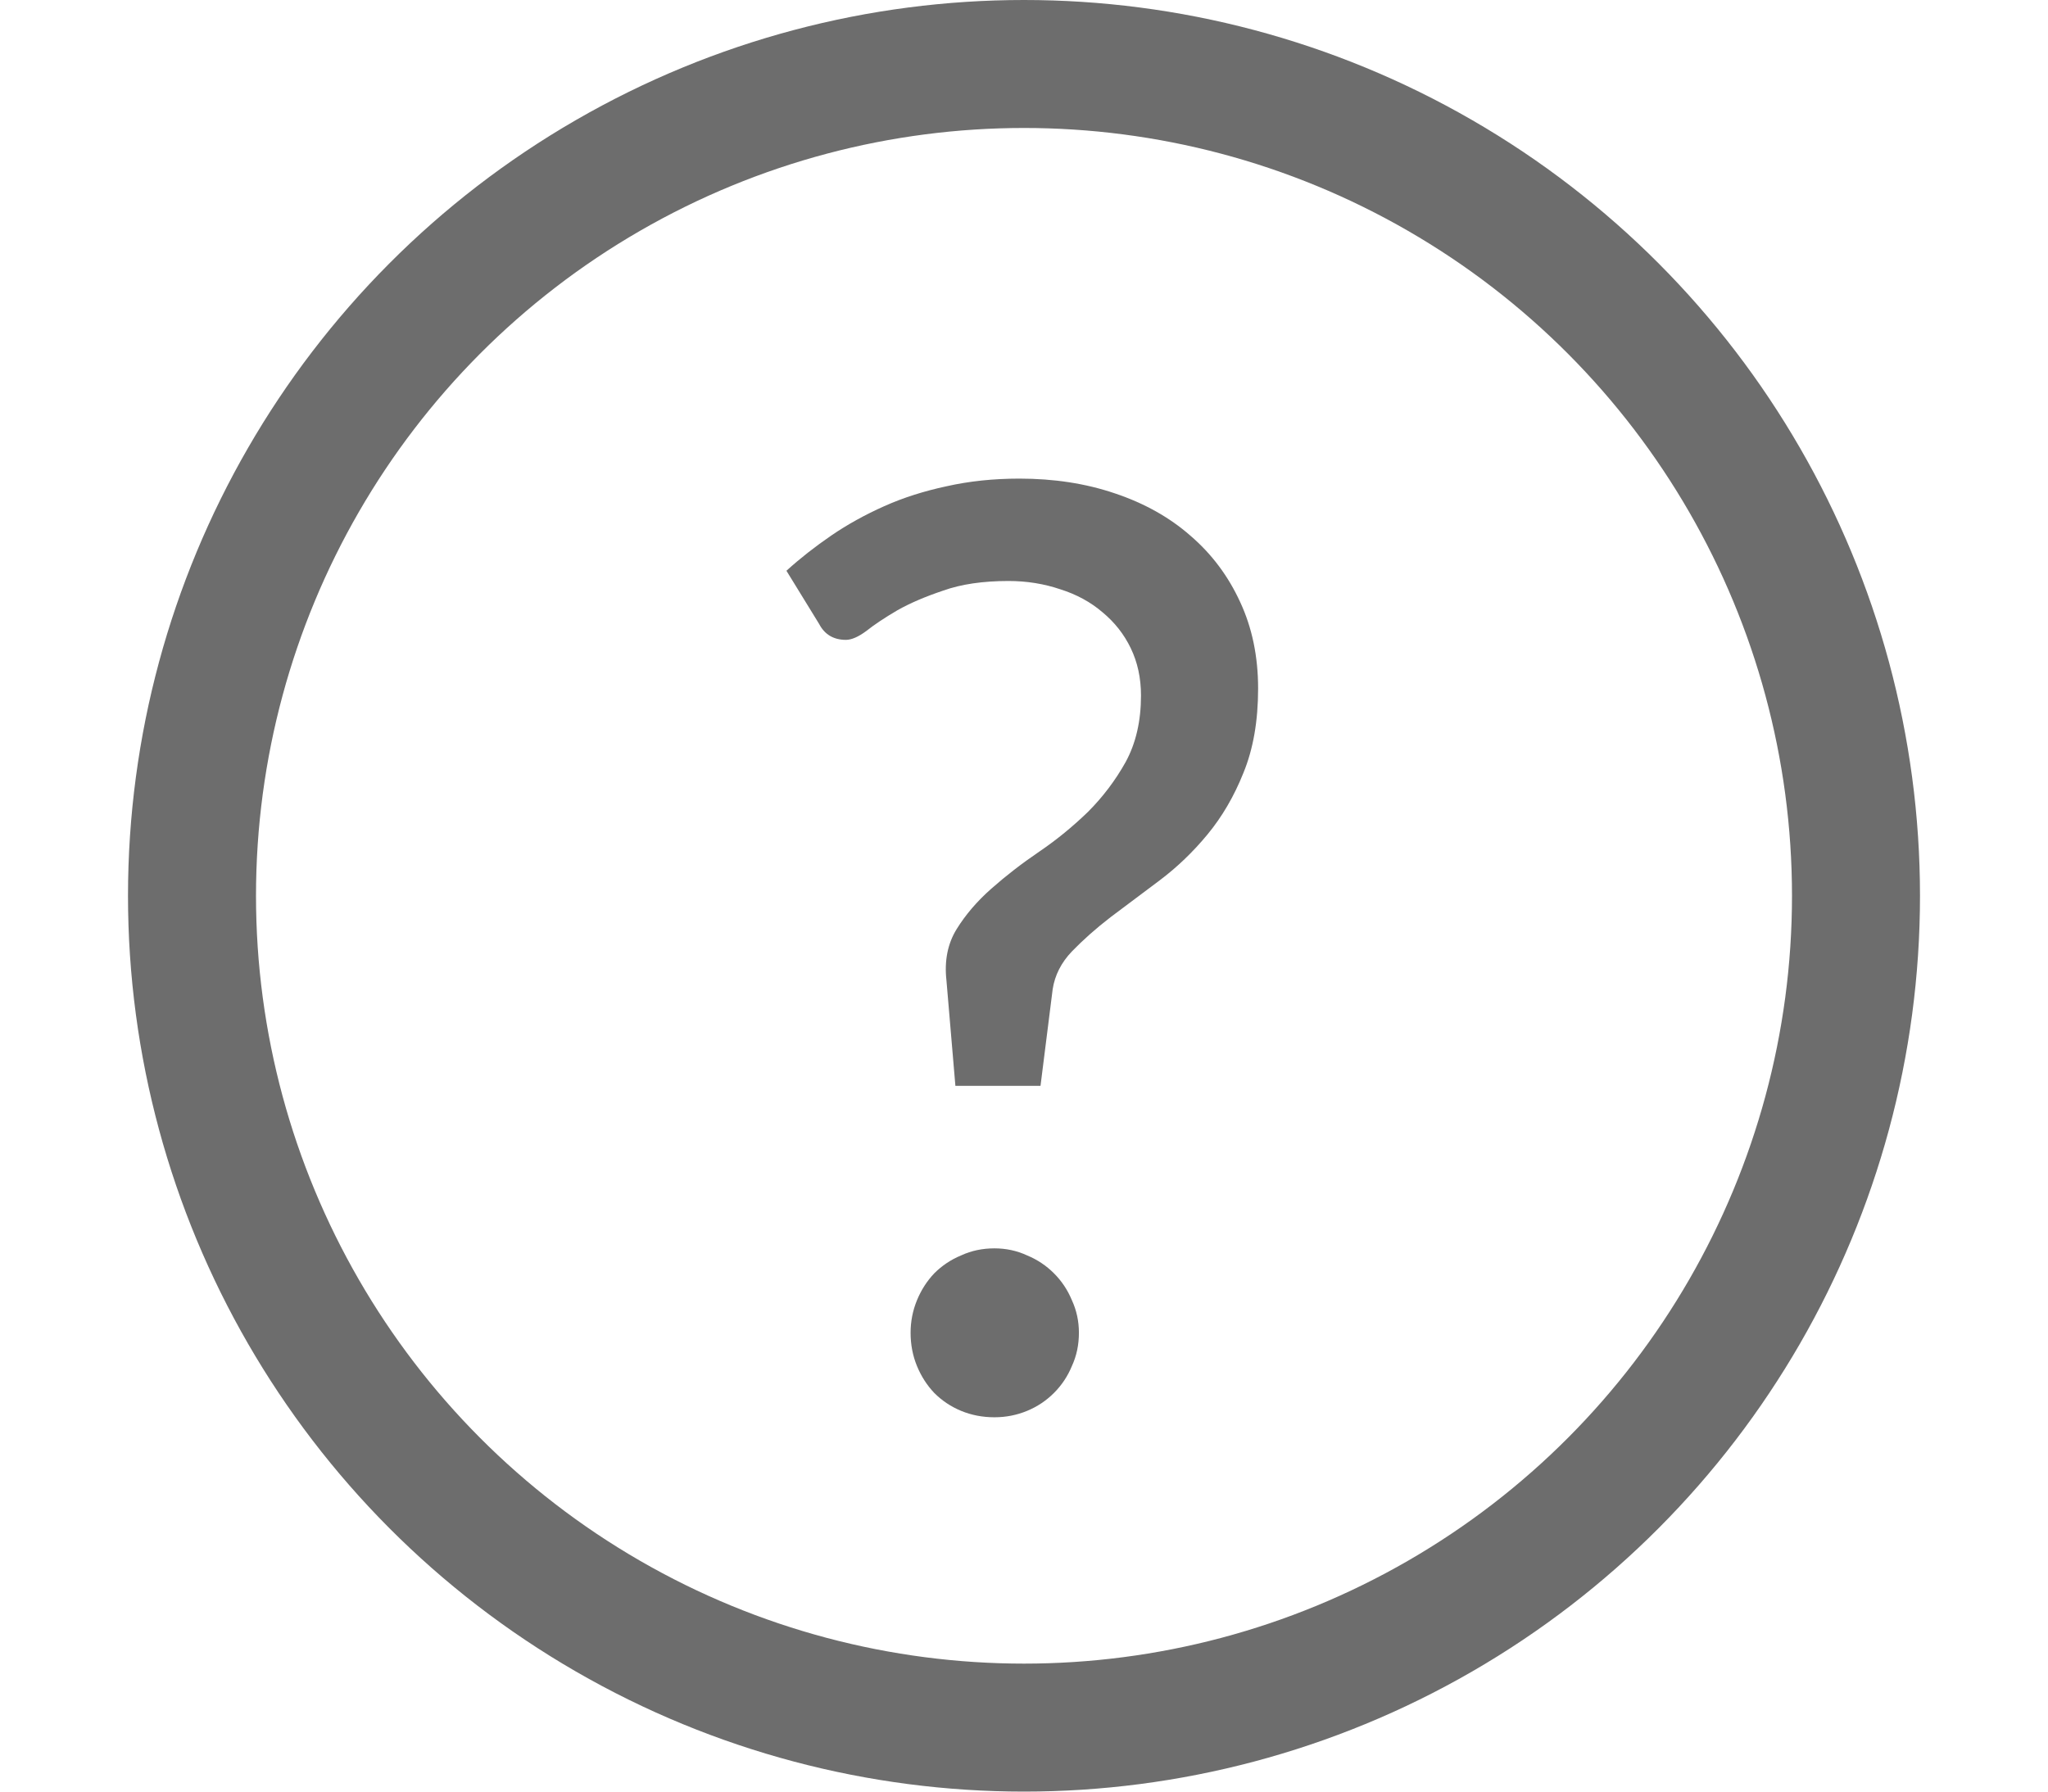
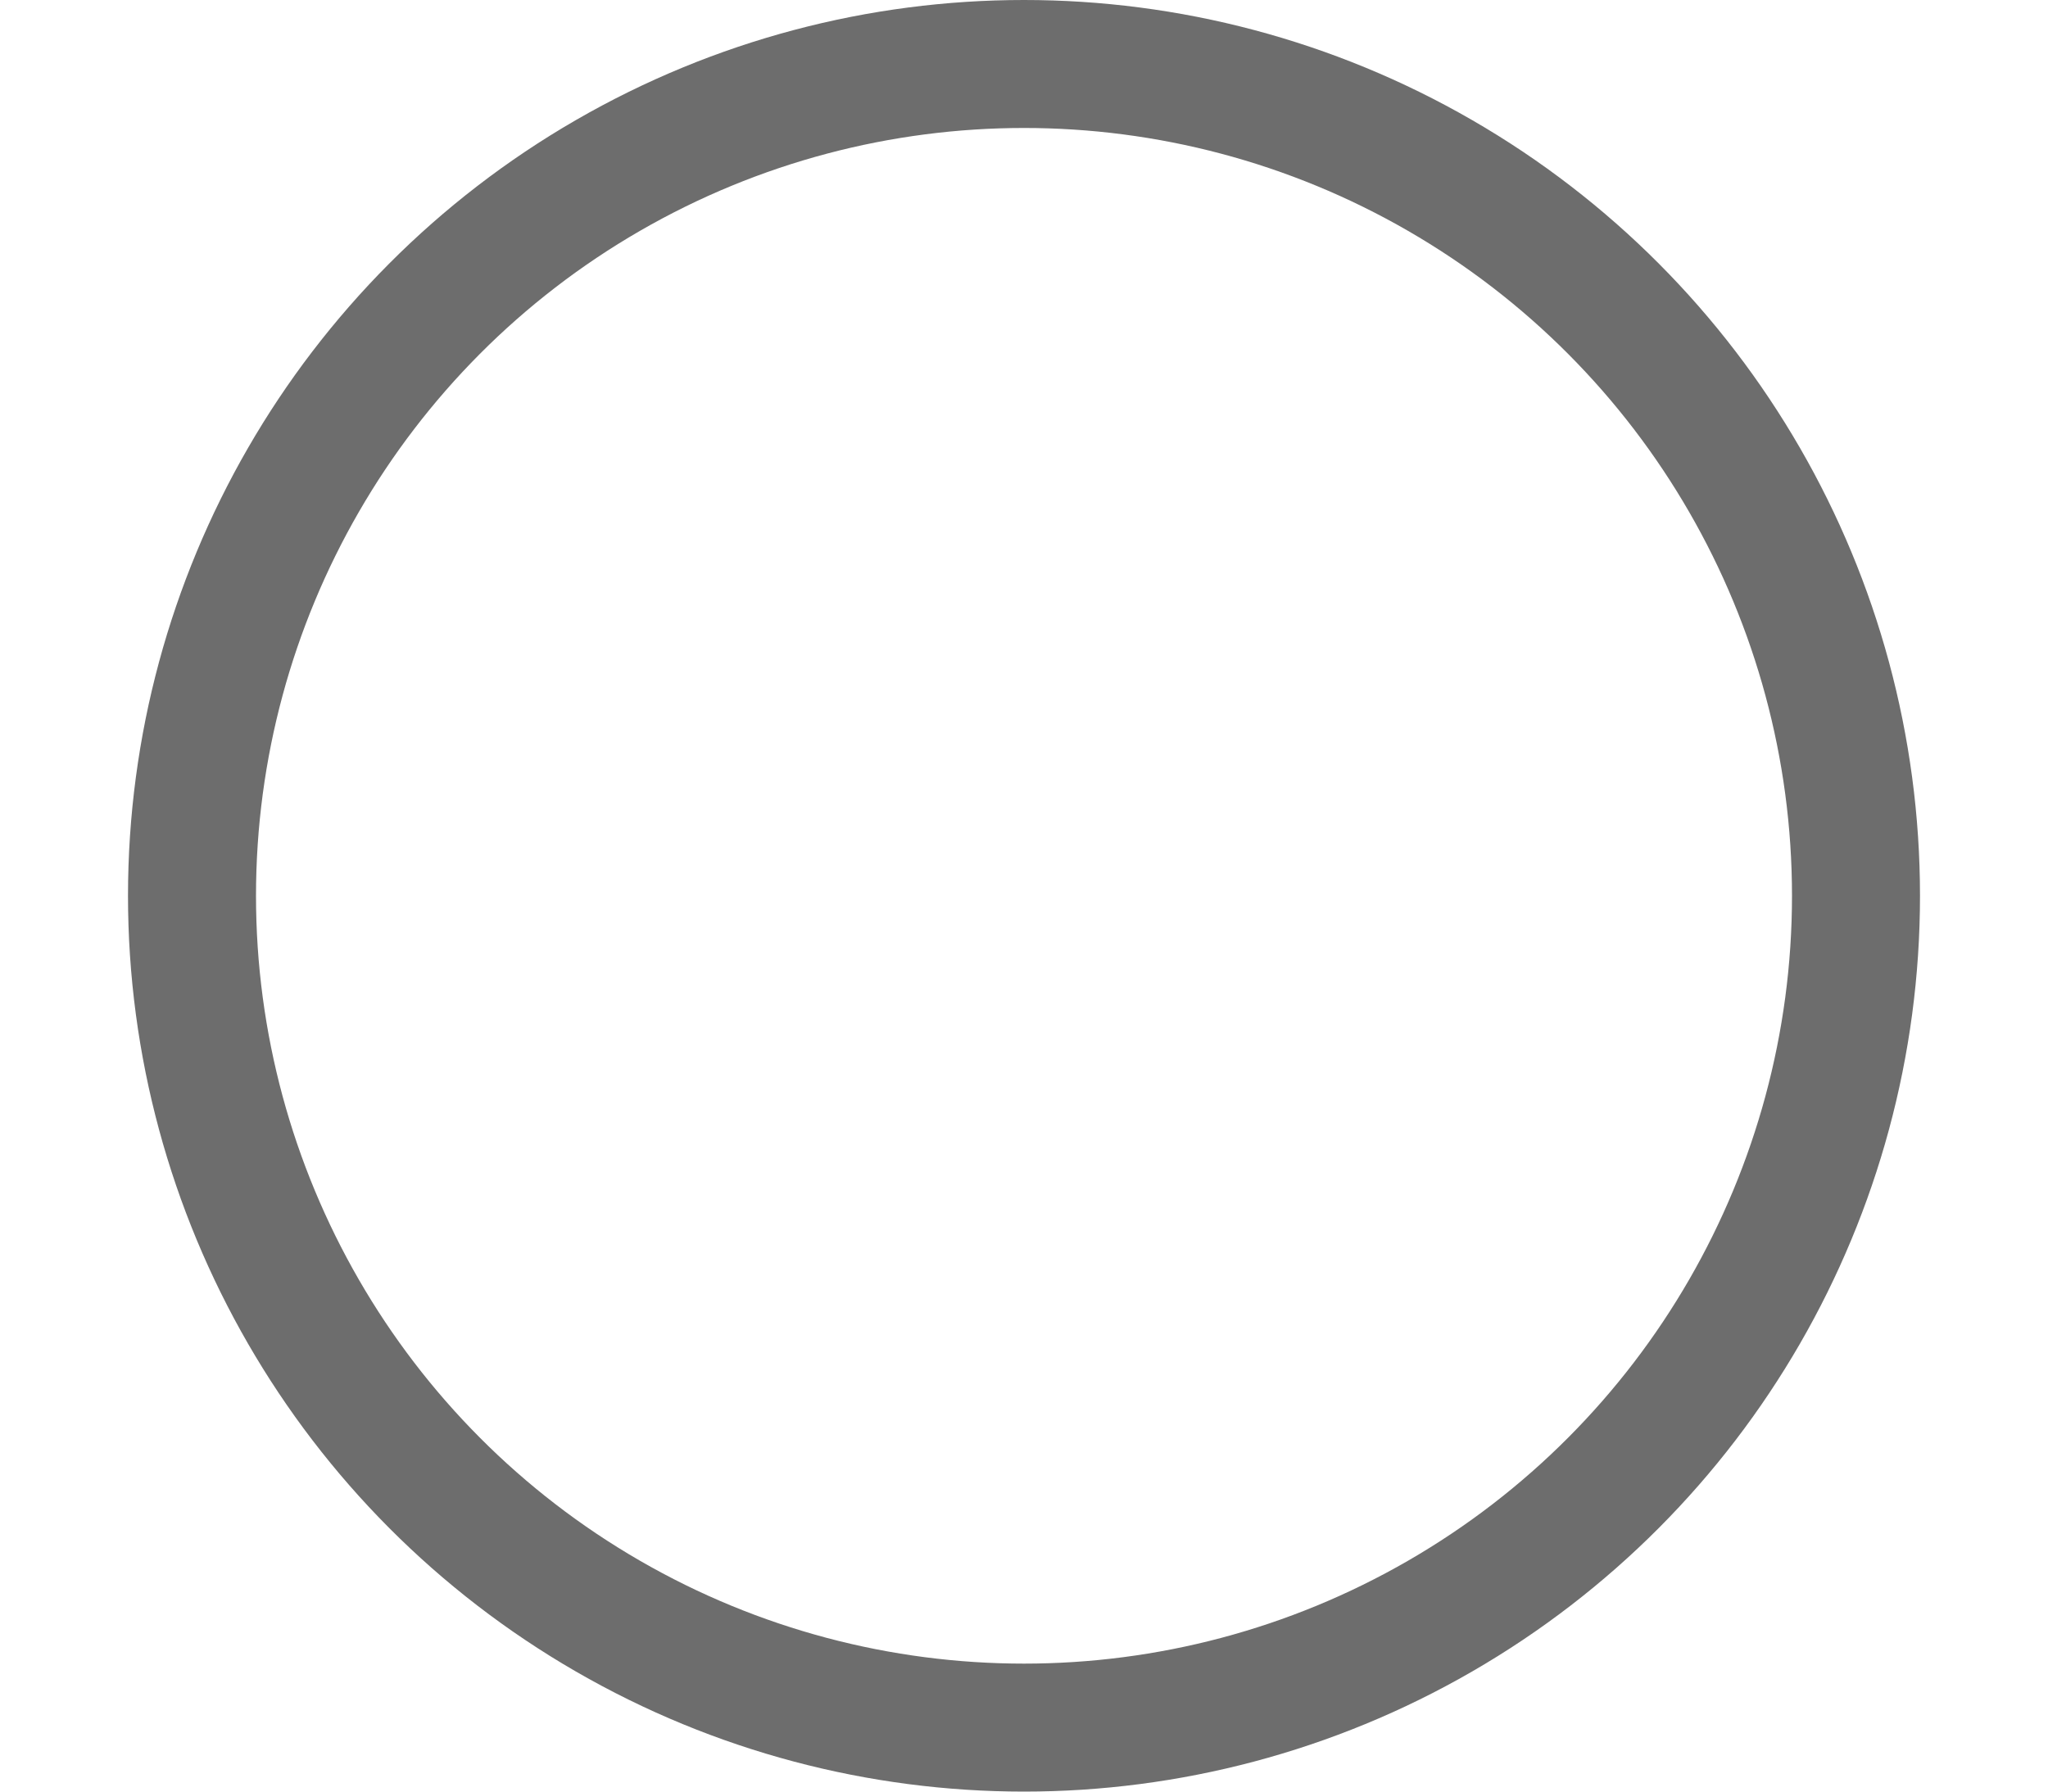
<svg xmlns="http://www.w3.org/2000/svg" width="16" height="14" viewBox="0 0 16 14" fill="none">
  <circle cx="8" cy="7" r="6.5" stroke="#6D6D6D" />
-   <path d="M6.144 4.46C6.251 4.363 6.367 4.272 6.494 4.185C6.621 4.098 6.759 4.022 6.909 3.955C7.059 3.888 7.221 3.837 7.394 3.8C7.571 3.76 7.761 3.74 7.964 3.74C8.234 3.74 8.482 3.778 8.709 3.855C8.939 3.932 9.136 4.042 9.299 4.185C9.466 4.328 9.596 4.502 9.689 4.705C9.782 4.905 9.829 5.13 9.829 5.38C9.829 5.633 9.791 5.853 9.714 6.04C9.641 6.223 9.547 6.383 9.434 6.52C9.321 6.657 9.196 6.777 9.059 6.88C8.926 6.98 8.799 7.075 8.679 7.165C8.562 7.255 8.461 7.345 8.374 7.435C8.291 7.522 8.241 7.62 8.224 7.73L8.129 8.485H7.464L7.394 7.66C7.377 7.507 7.404 7.373 7.474 7.26C7.544 7.147 7.634 7.042 7.744 6.945C7.857 6.845 7.982 6.748 8.119 6.655C8.256 6.562 8.382 6.458 8.499 6.345C8.616 6.228 8.714 6.098 8.794 5.955C8.874 5.808 8.914 5.635 8.914 5.435C8.914 5.298 8.887 5.175 8.834 5.065C8.781 4.955 8.707 4.862 8.614 4.785C8.521 4.705 8.411 4.645 8.284 4.605C8.157 4.562 8.022 4.54 7.879 4.54C7.679 4.54 7.509 4.565 7.369 4.615C7.229 4.662 7.109 4.713 7.009 4.77C6.912 4.827 6.832 4.88 6.769 4.93C6.706 4.977 6.652 5 6.609 5C6.512 5 6.442 4.958 6.399 4.875L6.144 4.46ZM7.114 10.415C7.114 10.325 7.131 10.24 7.164 10.16C7.197 10.08 7.242 10.01 7.299 9.95C7.359 9.89 7.429 9.843 7.509 9.81C7.589 9.773 7.676 9.755 7.769 9.755C7.859 9.755 7.944 9.773 8.024 9.81C8.104 9.843 8.174 9.89 8.234 9.95C8.294 10.01 8.341 10.08 8.374 10.16C8.411 10.24 8.429 10.325 8.429 10.415C8.429 10.508 8.411 10.595 8.374 10.675C8.341 10.755 8.294 10.825 8.234 10.885C8.174 10.945 8.104 10.992 8.024 11.025C7.944 11.058 7.859 11.075 7.769 11.075C7.676 11.075 7.589 11.058 7.509 11.025C7.429 10.992 7.359 10.945 7.299 10.885C7.242 10.825 7.197 10.755 7.164 10.675C7.131 10.595 7.114 10.508 7.114 10.415Z" fill="#6D6D6D" />
</svg>